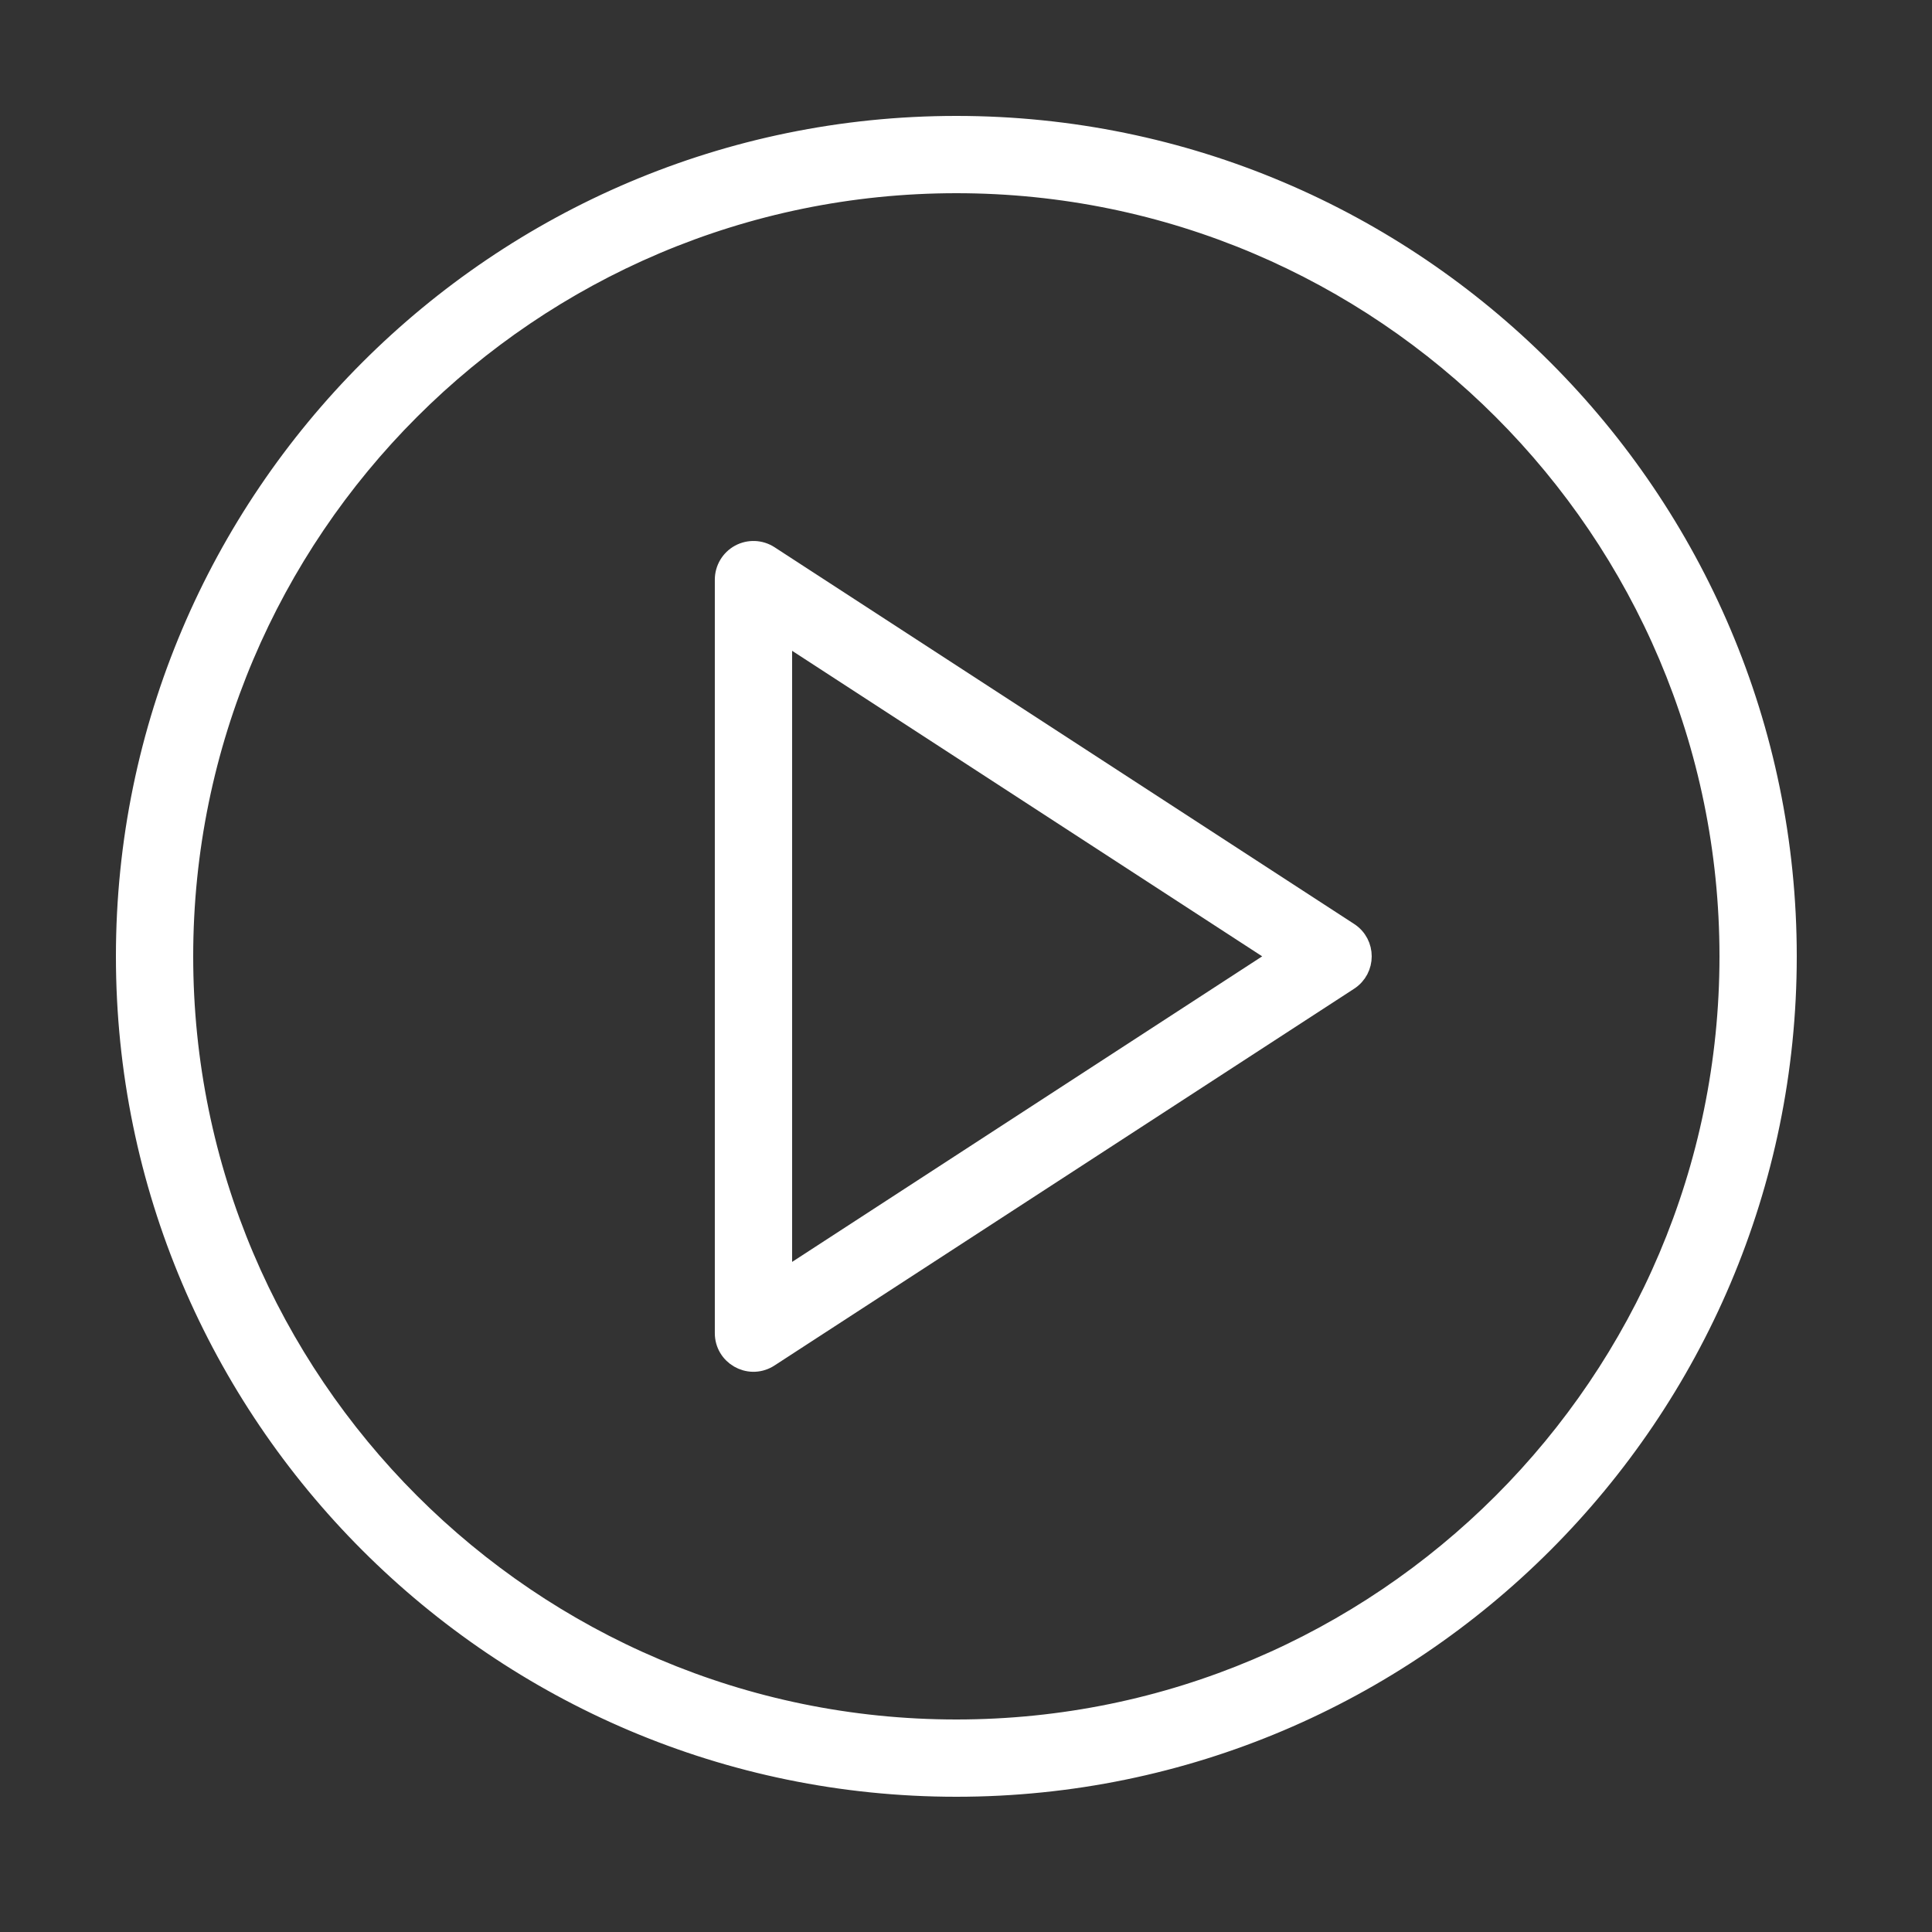
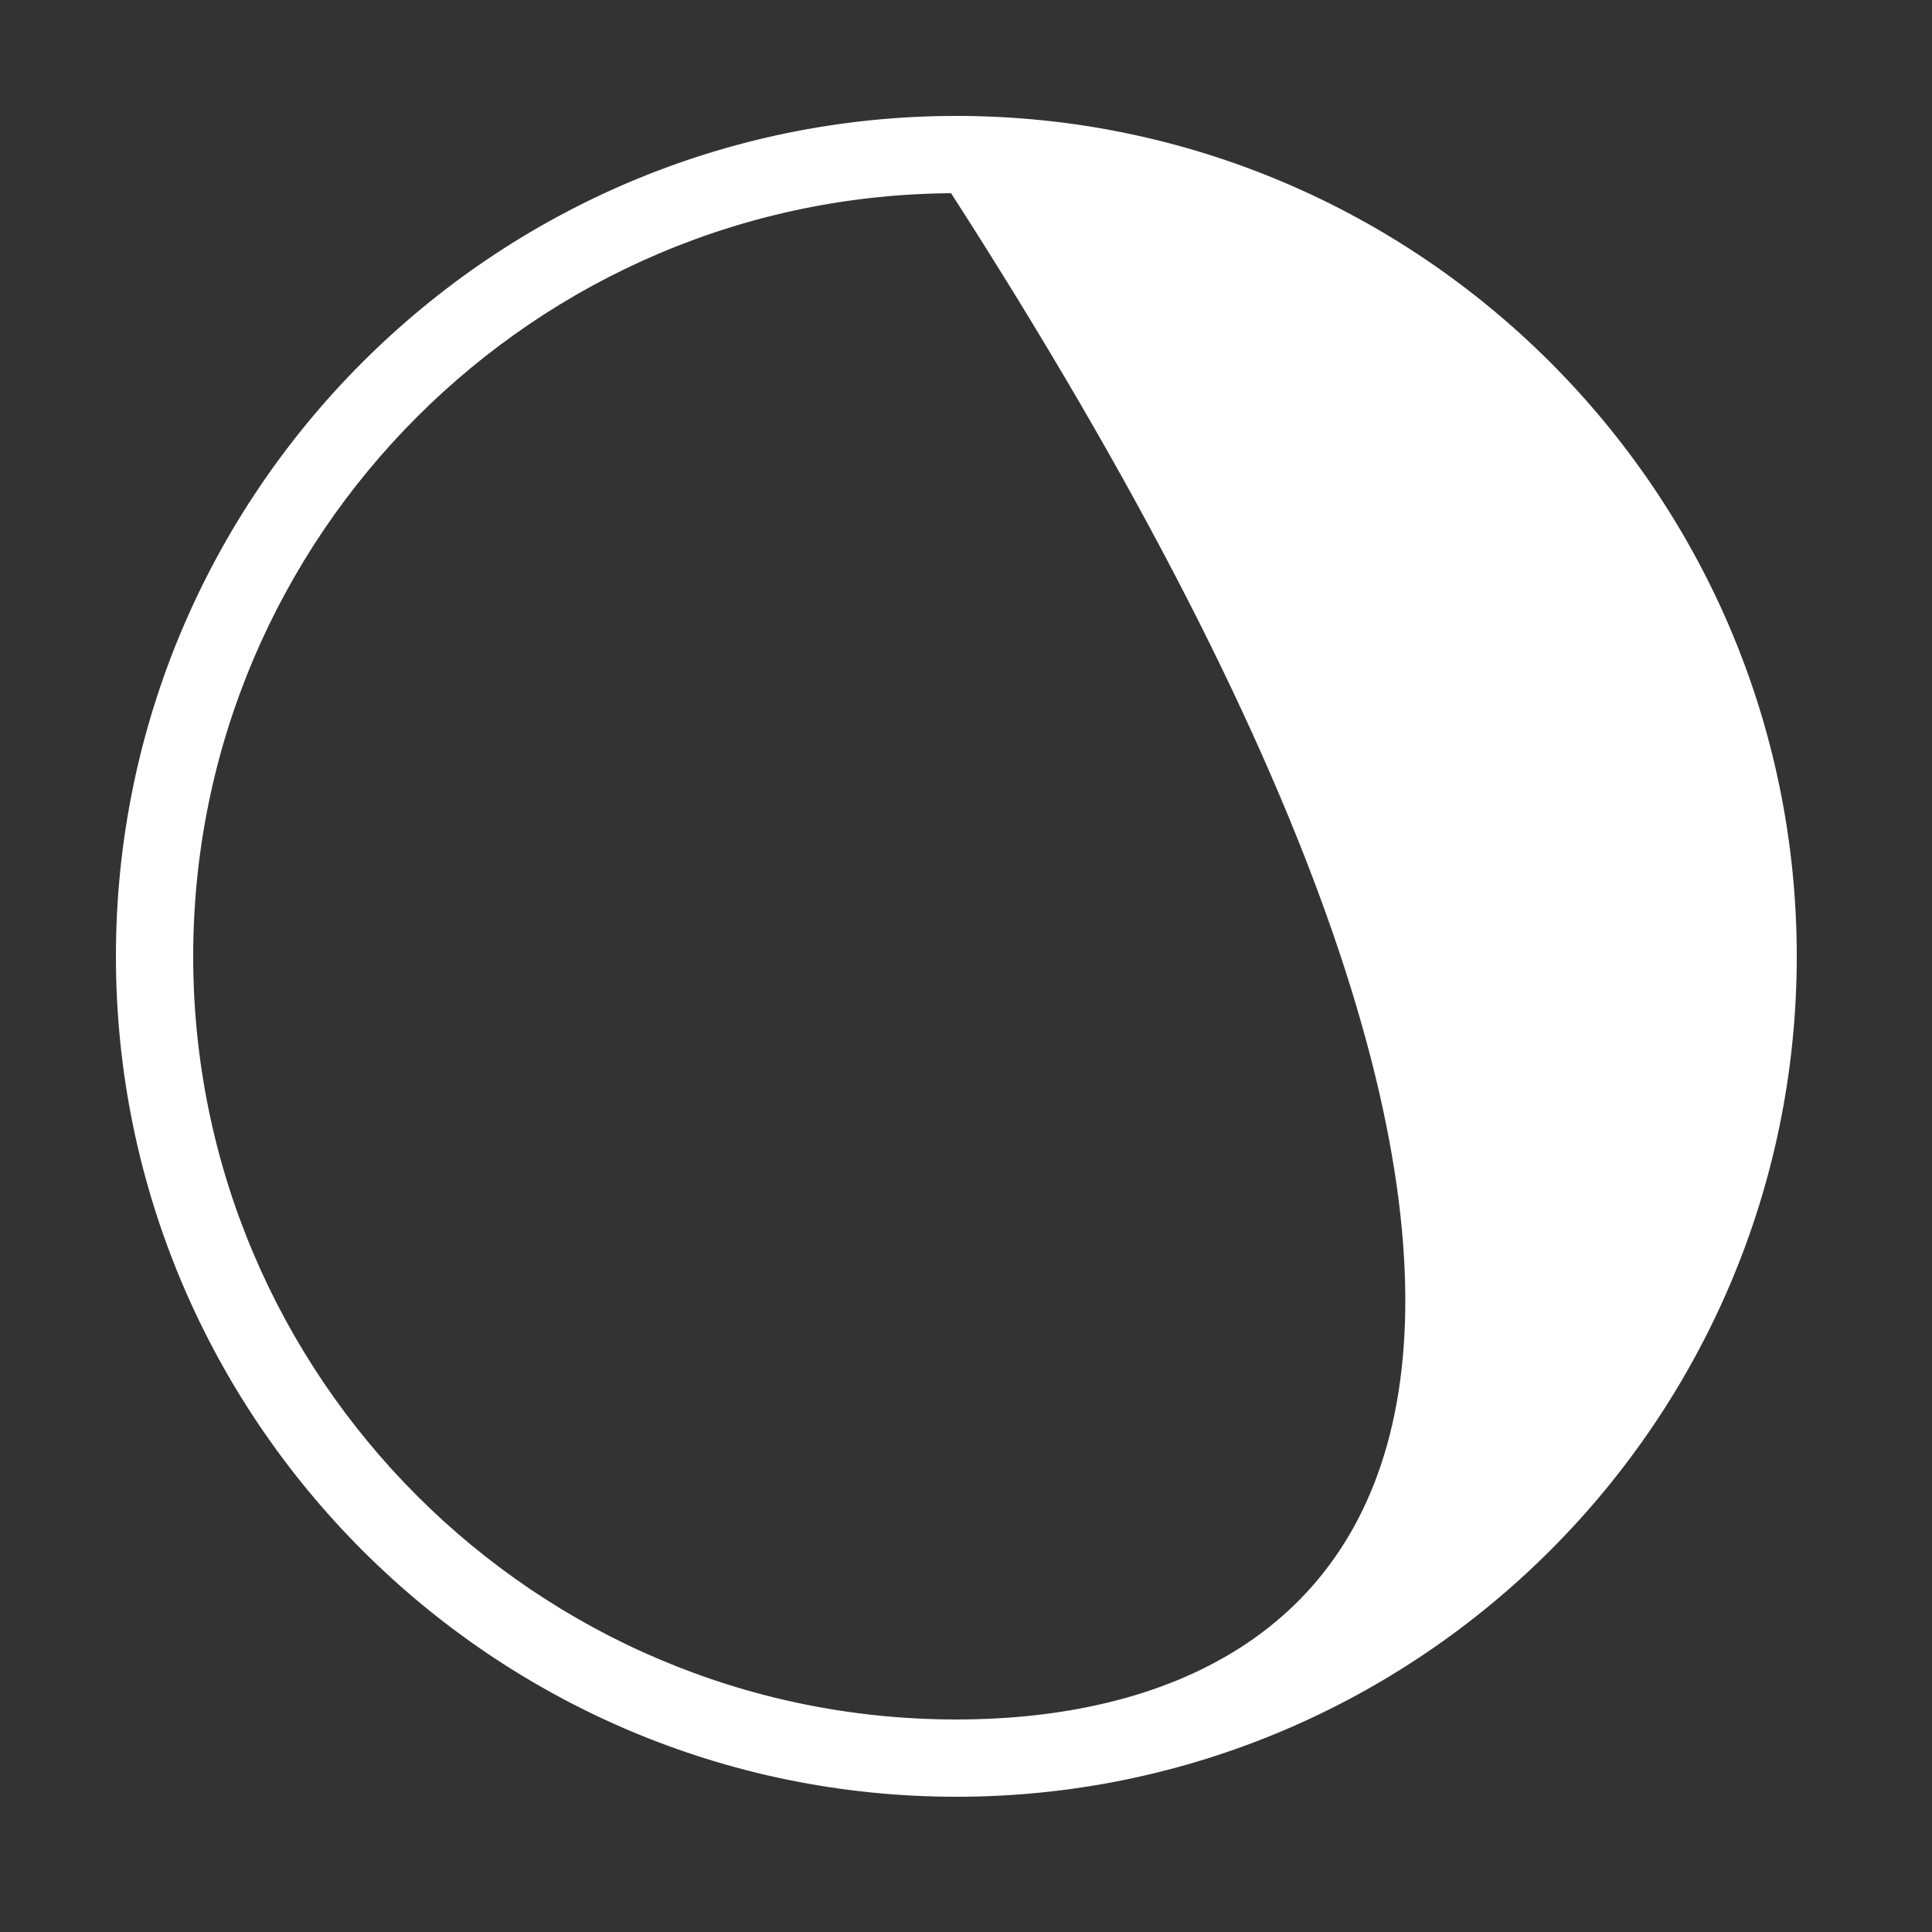
<svg xmlns="http://www.w3.org/2000/svg" viewBox="1950 2450 100 100" width="100" height="100" data-guides="{&quot;vertical&quot;:[],&quot;horizontal&quot;:[]}">
  <rect x="1950" y="2450" width="100" height="100" fill="#333333" stroke="none" />
-   <path fill="#ffffff" stroke="#ffffff" fill-opacity="1" stroke-width="1" stroke-opacity="1" color="rgb(51, 51, 51)" fill-rule="evenodd" font-size-adjust="none" id="tSvg116a14e358" title="Path 4" d="M 2019.817 2498.243 C 2009.817 2491.743 1999.817 2485.243 1989.817 2478.743C 1989.356 2478.444 1988.768 2478.42 1988.284 2478.682C 1987.801 2478.945 1987.5 2479.45 1987.499 2480C 1987.499 2493 1987.499 2506 1987.499 2519C 1987.496 2520.153 1988.743 2520.877 1989.743 2520.303C 1989.768 2520.289 1989.792 2520.274 1989.816 2520.258C 1999.816 2513.758 2009.816 2507.258 2019.816 2500.758C 2020.727 2500.167 2020.728 2498.834 2019.817 2498.243ZM 1990.5 2516.237 C 1990.5 2505.079 1990.5 2493.922 1990.5 2482.764C 1999.083 2488.343 2007.665 2493.921 2016.248 2499.5C 2007.665 2505.079 1999.083 2510.658 1990.5 2516.237Z" />
-   <path fill="#ffffff" stroke="#ffffff" fill-opacity="1" stroke-width="1" stroke-opacity="1" color="rgb(51, 51, 51)" fill-rule="evenodd" font-size-adjust="none" id="tSvg15b4b236271" title="Path 5" d="M 1999.5 2456.5 C 1975.79 2456.5 1956.5 2475.79 1956.5 2499.5C 1956.5 2523.21 1975.79 2542.5 1999.5 2542.5C 2023.21 2542.5 2042.5 2523.21 2042.5 2499.5C 2042.5 2475.79 2023.21 2456.5 1999.5 2456.5ZM 1999.5 2539.5 C 1977.444 2539.5 1959.5 2521.556 1959.5 2499.5C 1959.5 2477.444 1977.444 2459.5 1999.5 2459.5C 2021.556 2459.5 2039.5 2477.444 2039.5 2499.5C 2039.5 2521.556 2021.556 2539.5 1999.5 2539.5Z" />
+   <path fill="#ffffff" stroke="#ffffff" fill-opacity="1" stroke-width="1" stroke-opacity="1" color="rgb(51, 51, 51)" fill-rule="evenodd" font-size-adjust="none" id="tSvg15b4b236271" title="Path 5" d="M 1999.5 2456.5 C 1975.79 2456.5 1956.5 2475.79 1956.5 2499.5C 1956.5 2523.21 1975.79 2542.5 1999.5 2542.5C 2023.21 2542.5 2042.5 2523.21 2042.5 2499.5C 2042.5 2475.79 2023.21 2456.5 1999.5 2456.5ZM 1999.5 2539.5 C 1977.444 2539.5 1959.5 2521.556 1959.5 2499.5C 1959.5 2477.444 1977.444 2459.5 1999.5 2459.5C 2039.5 2521.556 2021.556 2539.5 1999.5 2539.5Z" />
  <defs />
</svg>